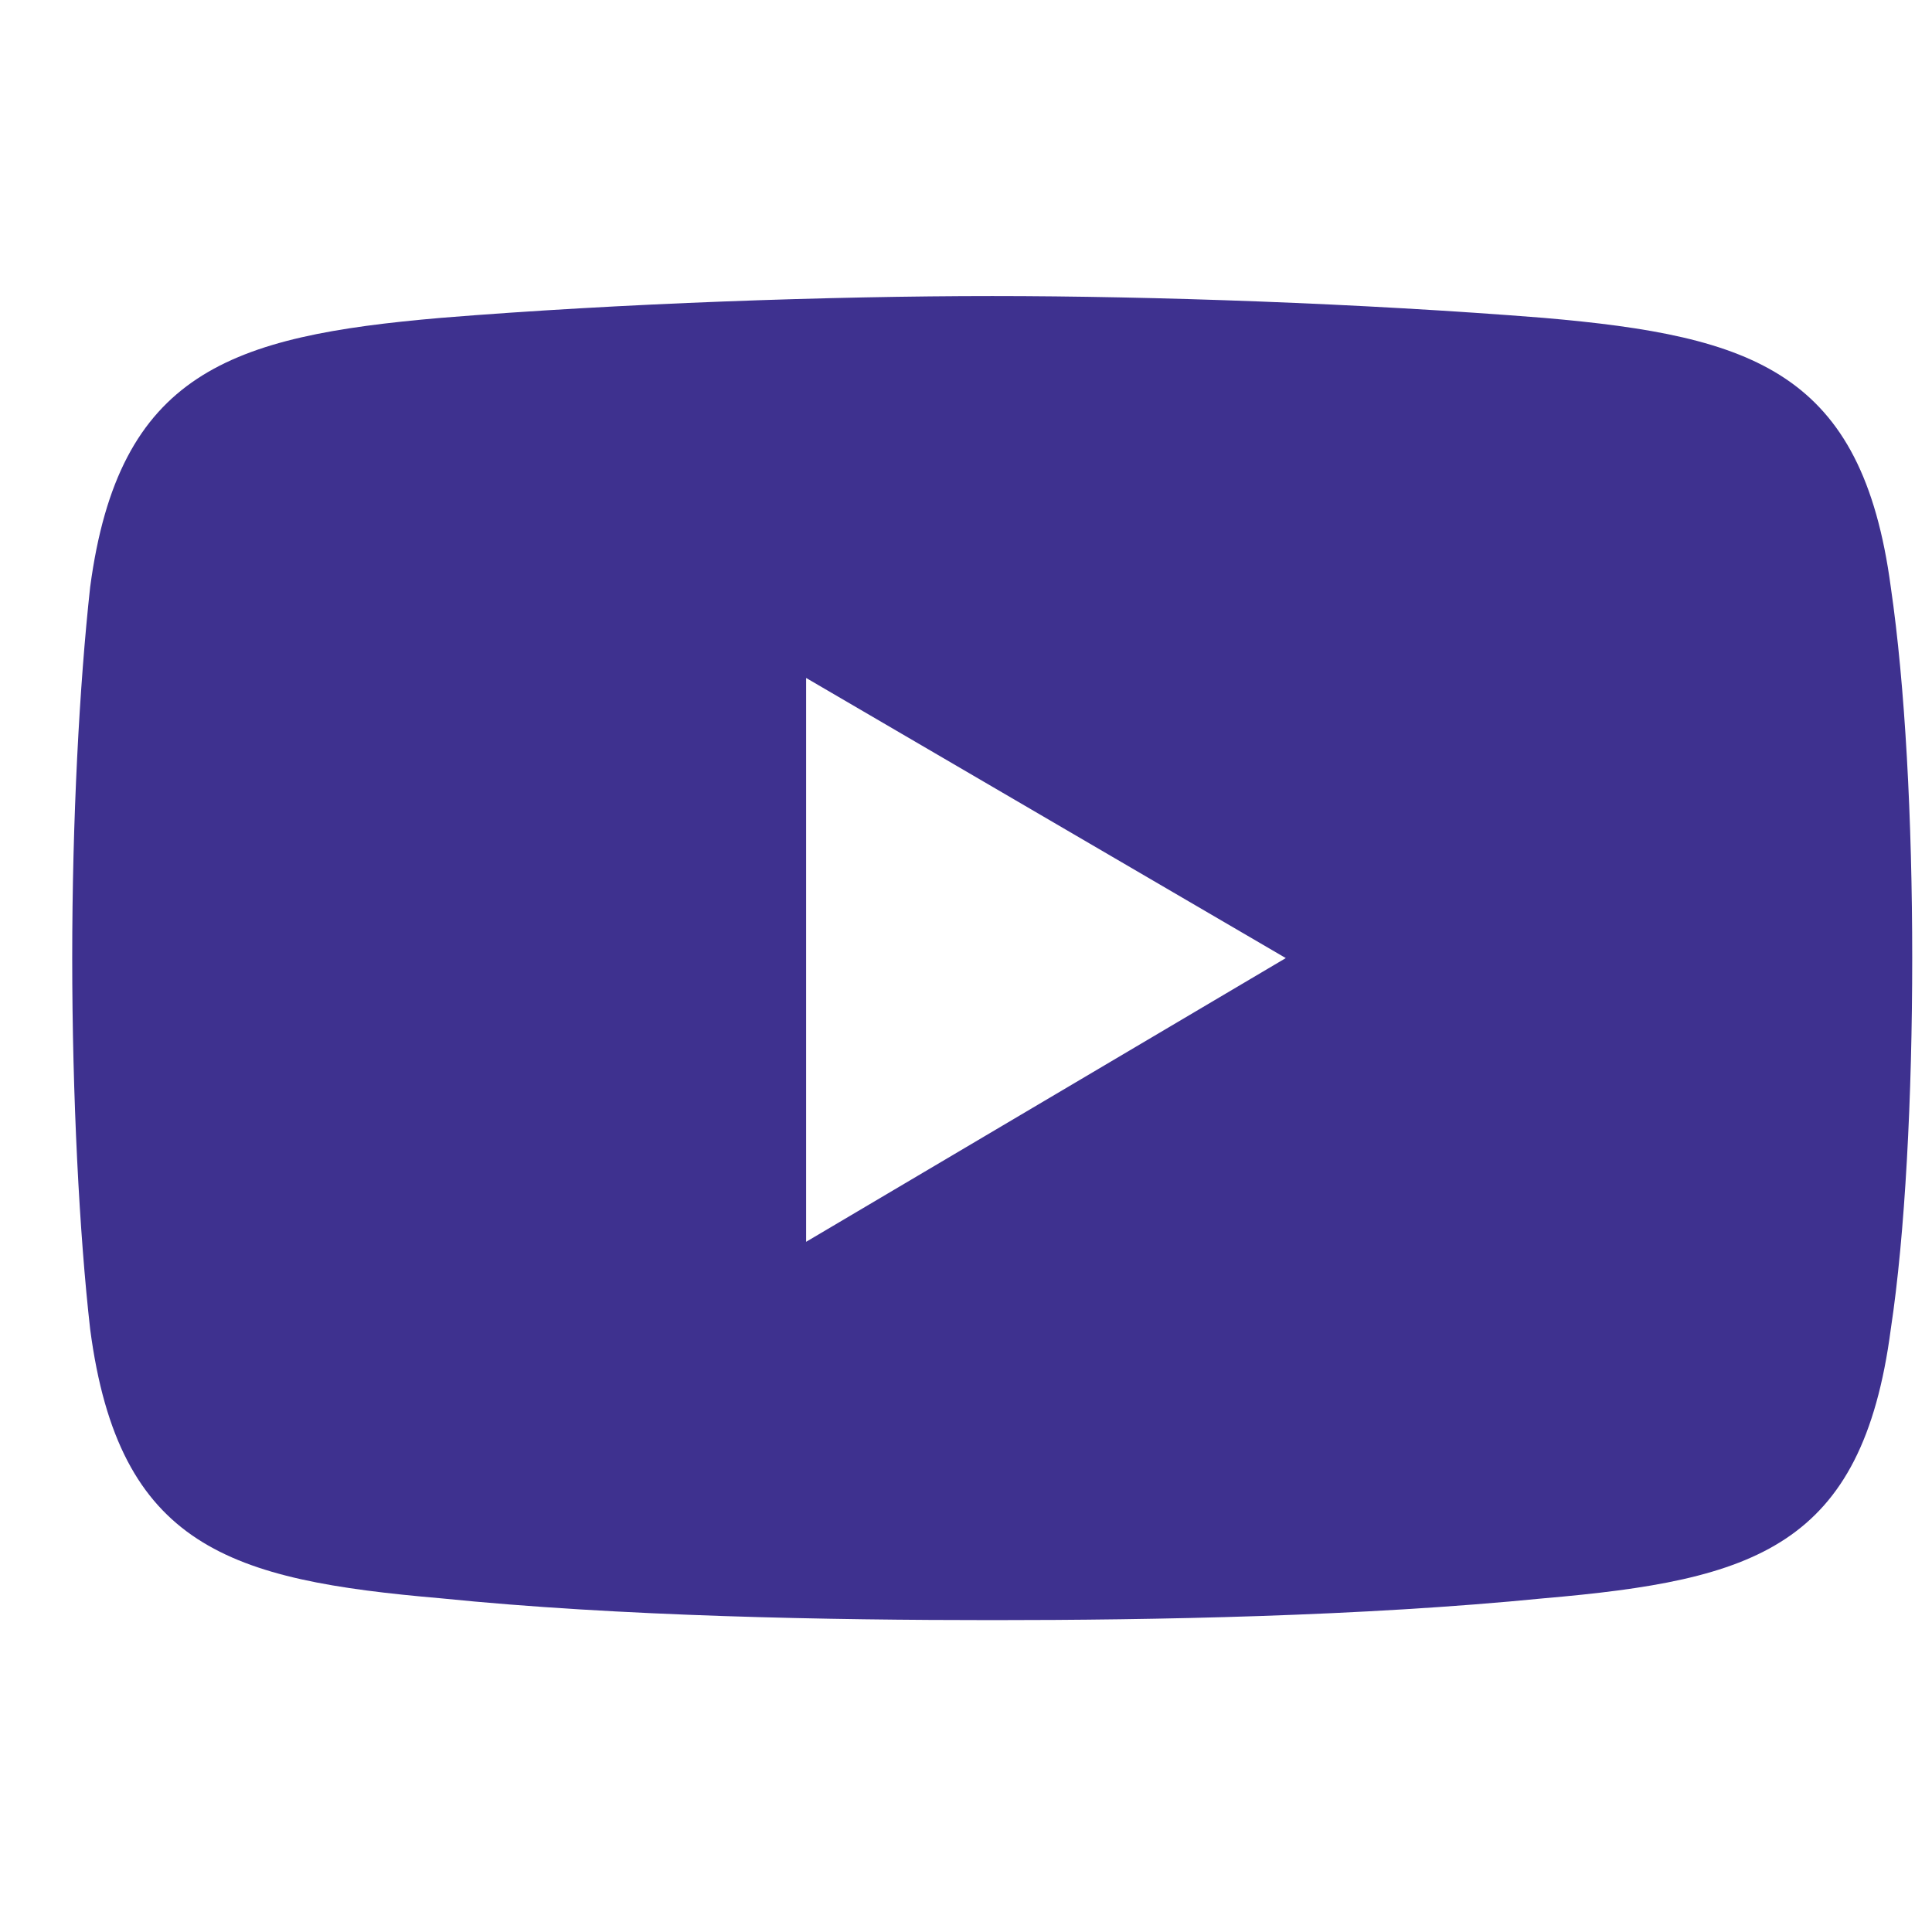
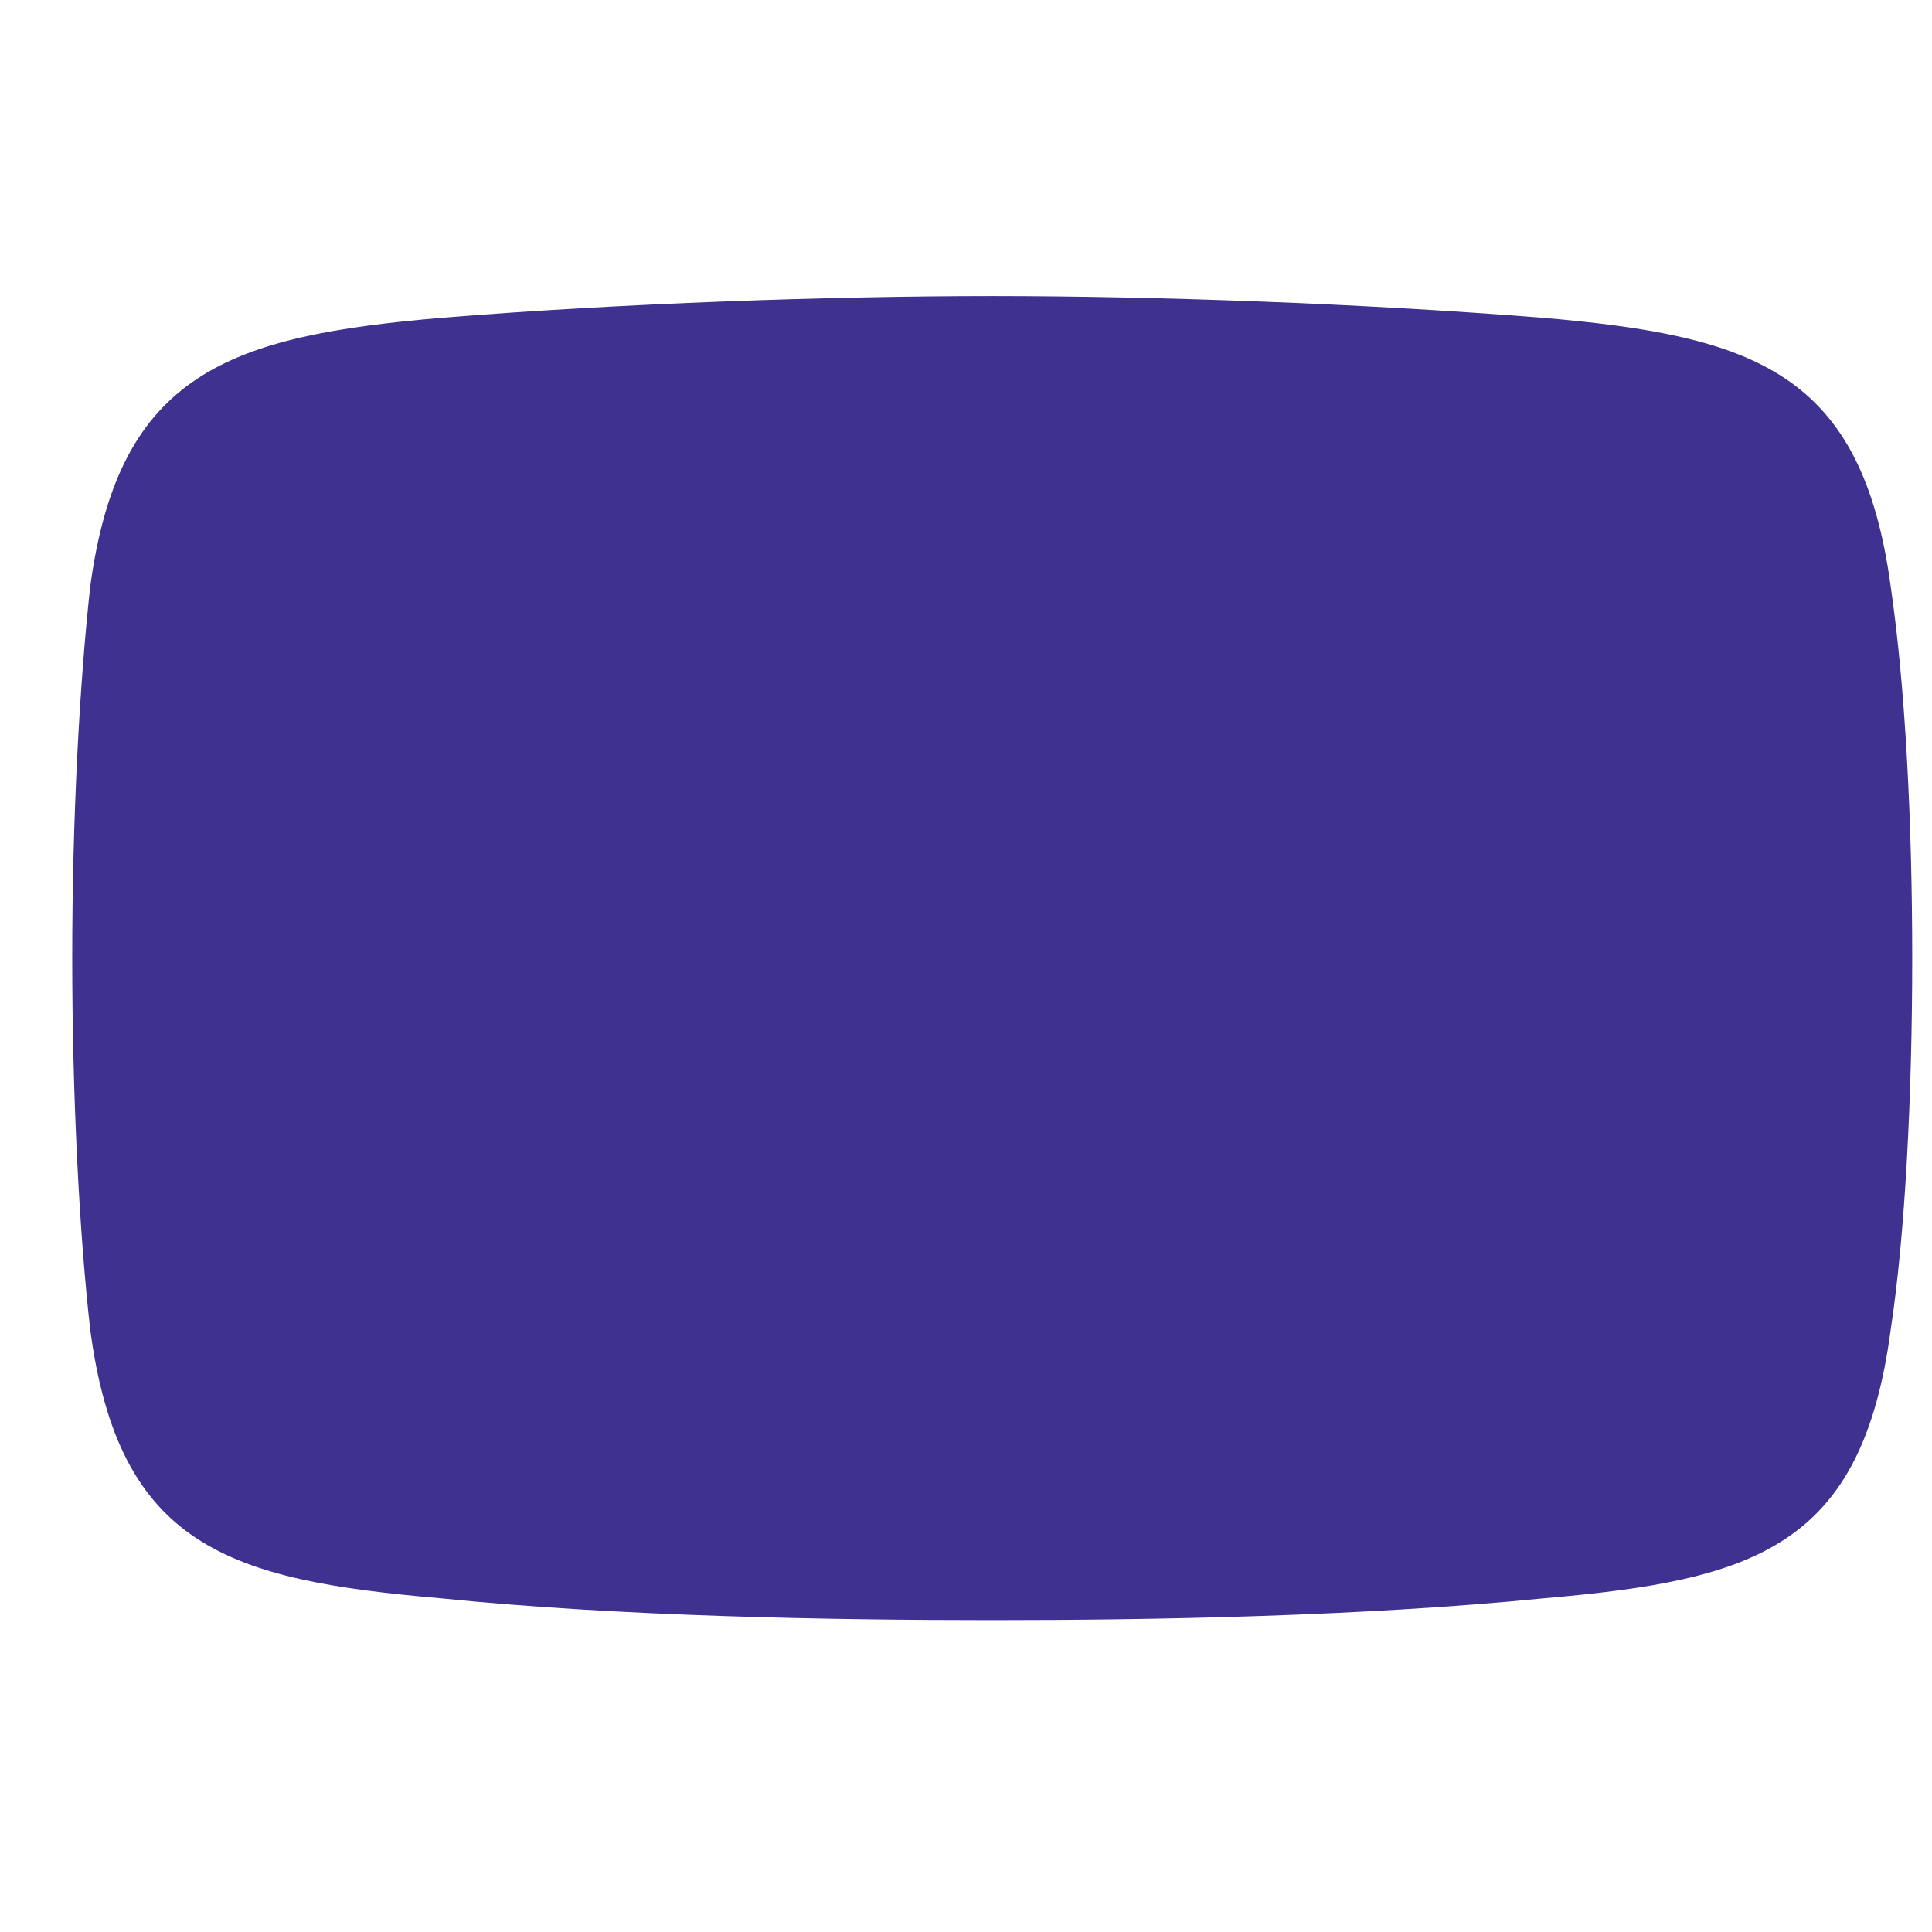
<svg xmlns="http://www.w3.org/2000/svg" width="21" height="21" viewBox="0 0 21 21" fill="none">
-   <path fill-rule="evenodd" clip-rule="evenodd" d="M20.552 6.381C20.24 4.048 19.073 3.653 16.778 3.455C14.794 3.297 12.536 3.218 10.786 3.218C9.035 3.218 6.739 3.297 4.793 3.455C2.498 3.653 1.291 4.048 0.98 6.381C0.863 7.448 0.785 8.911 0.785 10.414C0.785 11.916 0.863 13.419 0.98 14.447C1.291 16.819 2.498 17.175 4.793 17.373C6.739 17.571 9.035 17.61 10.786 17.61C12.536 17.61 14.793 17.57 16.778 17.373C19.073 17.175 20.24 16.819 20.552 14.447C20.708 13.419 20.785 11.916 20.785 10.414C20.785 8.911 20.708 7.449 20.552 6.381ZM8.762 13.497V7.369L13.976 10.414L8.762 13.498V13.497Z" fill="#3E318F" />
+   <path fill-rule="evenodd" clip-rule="evenodd" d="M20.552 6.381C20.24 4.048 19.073 3.653 16.778 3.455C14.794 3.297 12.536 3.218 10.786 3.218C9.035 3.218 6.739 3.297 4.793 3.455C2.498 3.653 1.291 4.048 0.98 6.381C0.863 7.448 0.785 8.911 0.785 10.414C0.785 11.916 0.863 13.419 0.98 14.447C1.291 16.819 2.498 17.175 4.793 17.373C6.739 17.571 9.035 17.61 10.786 17.61C12.536 17.61 14.793 17.57 16.778 17.373C19.073 17.175 20.24 16.819 20.552 14.447C20.708 13.419 20.785 11.916 20.785 10.414C20.785 8.911 20.708 7.449 20.552 6.381ZM8.762 13.497V7.369L8.762 13.498V13.497Z" fill="#3E318F" />
</svg>